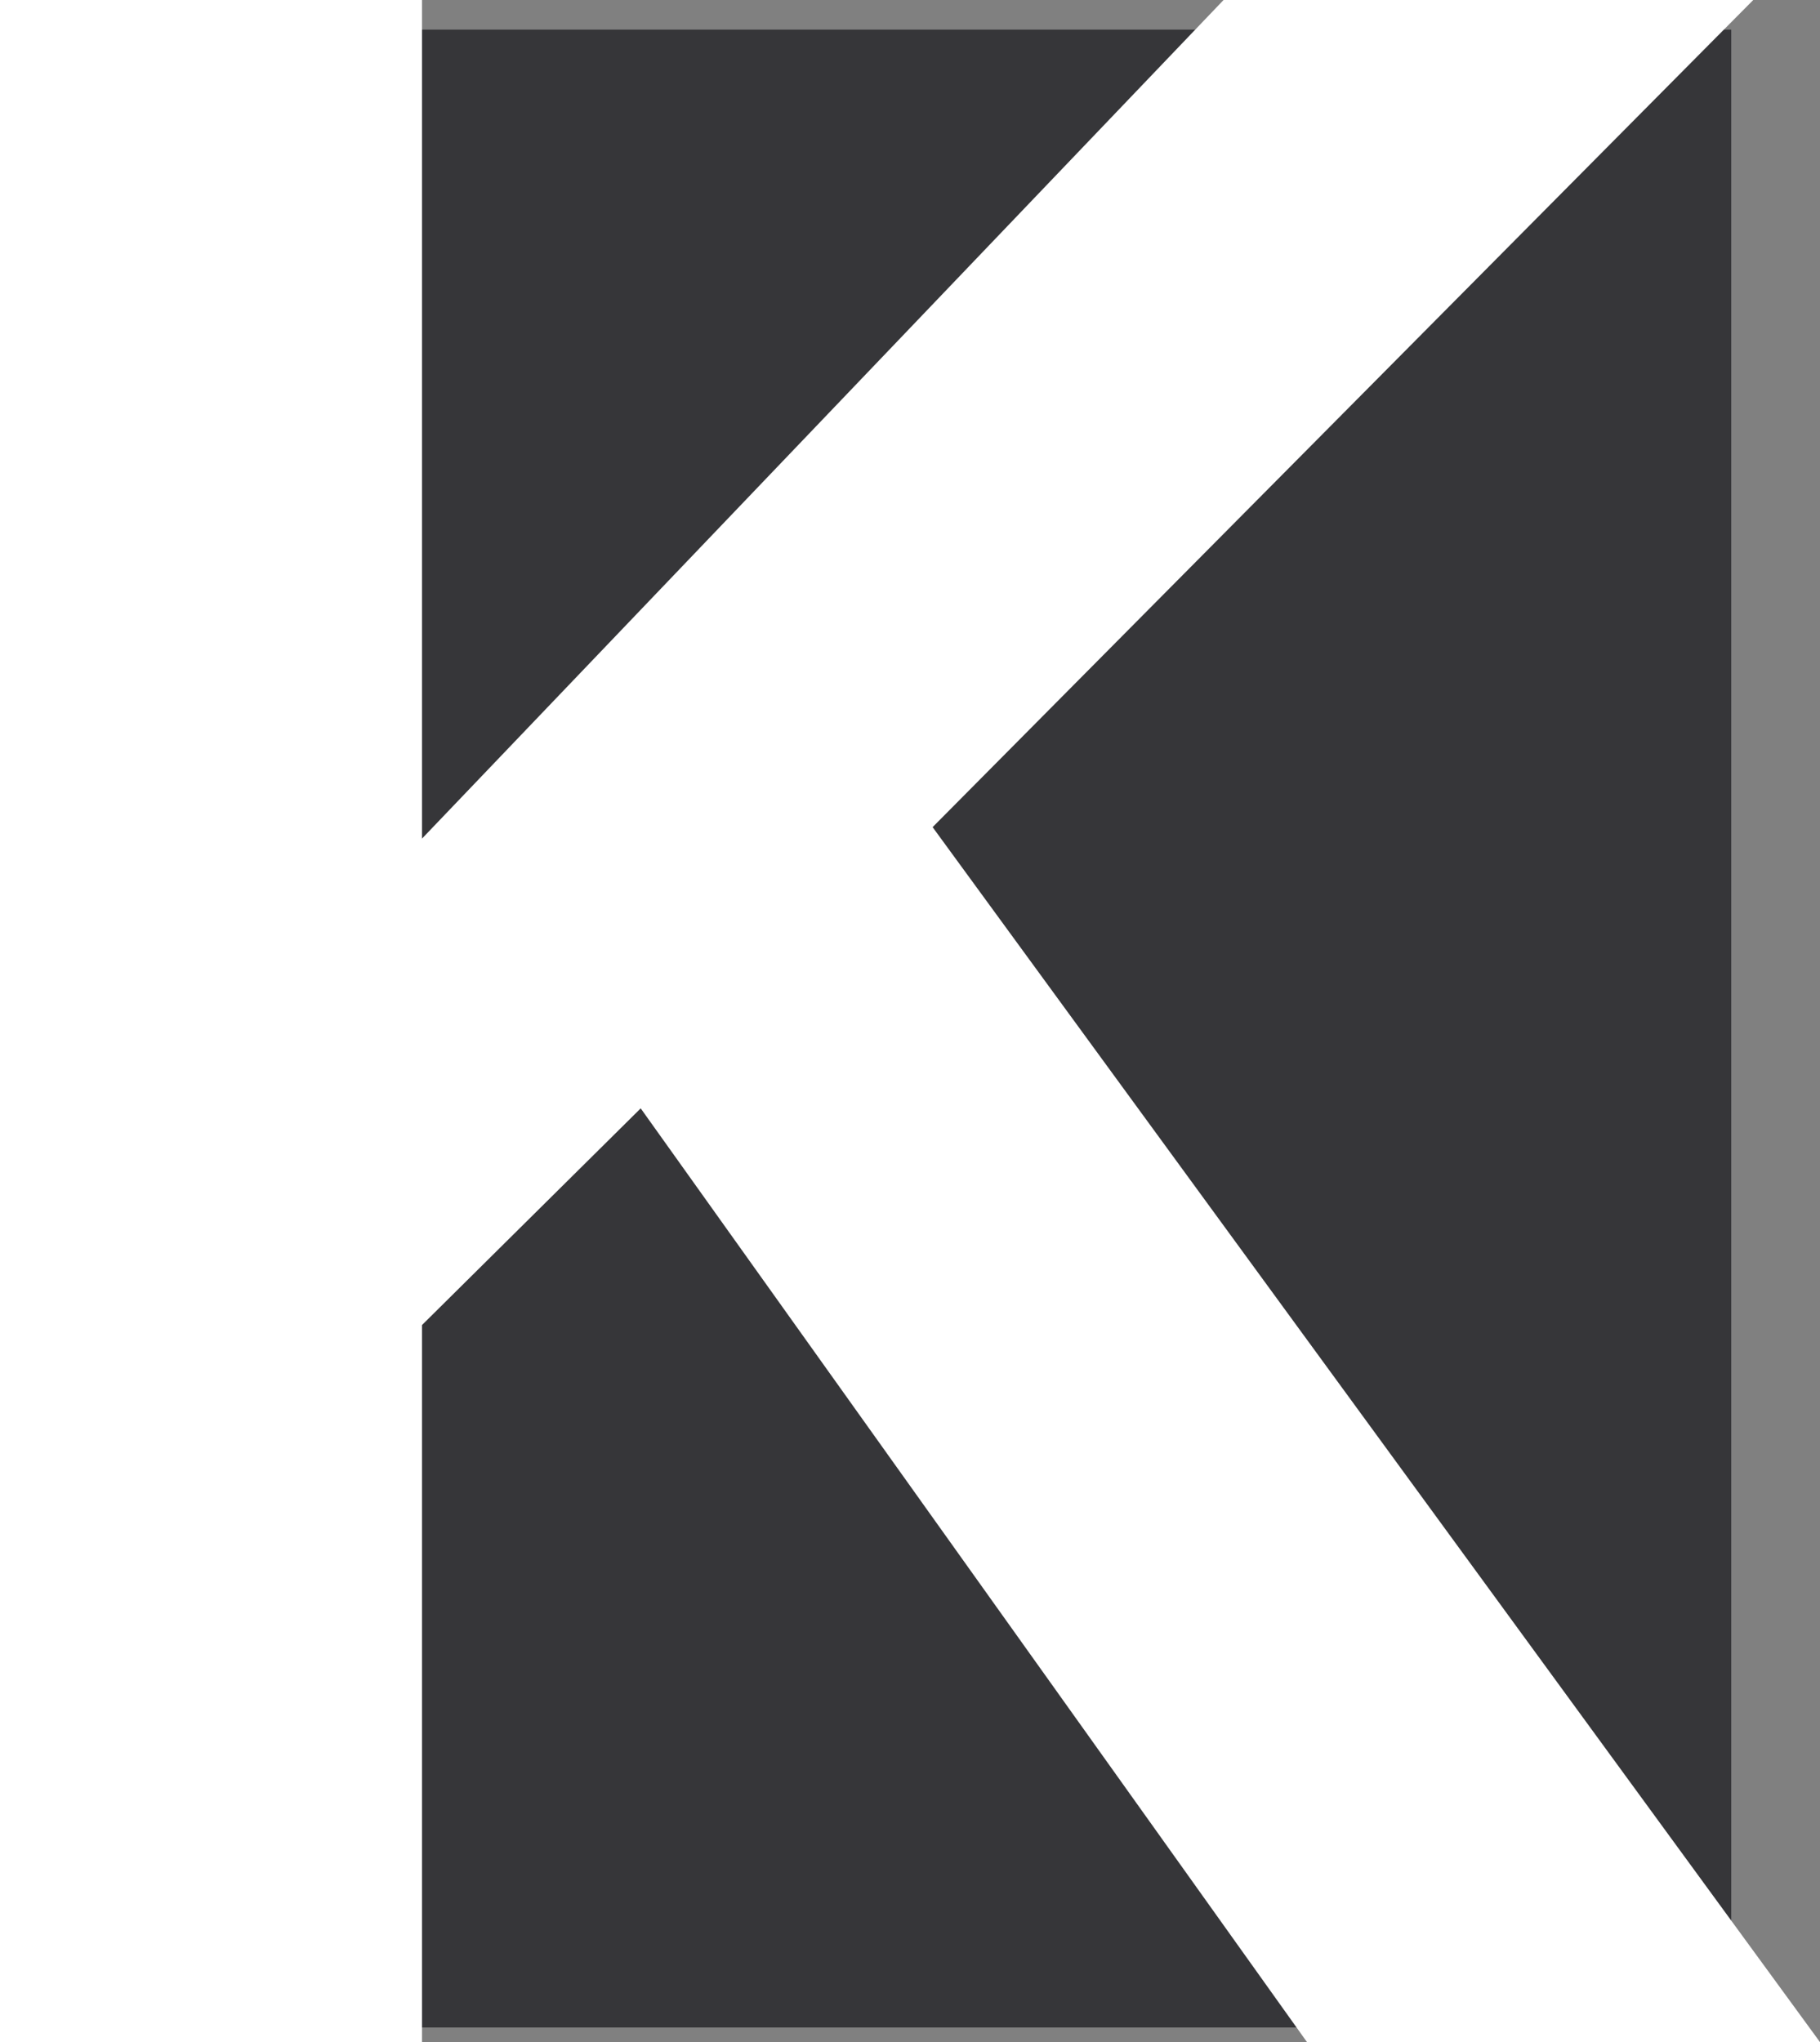
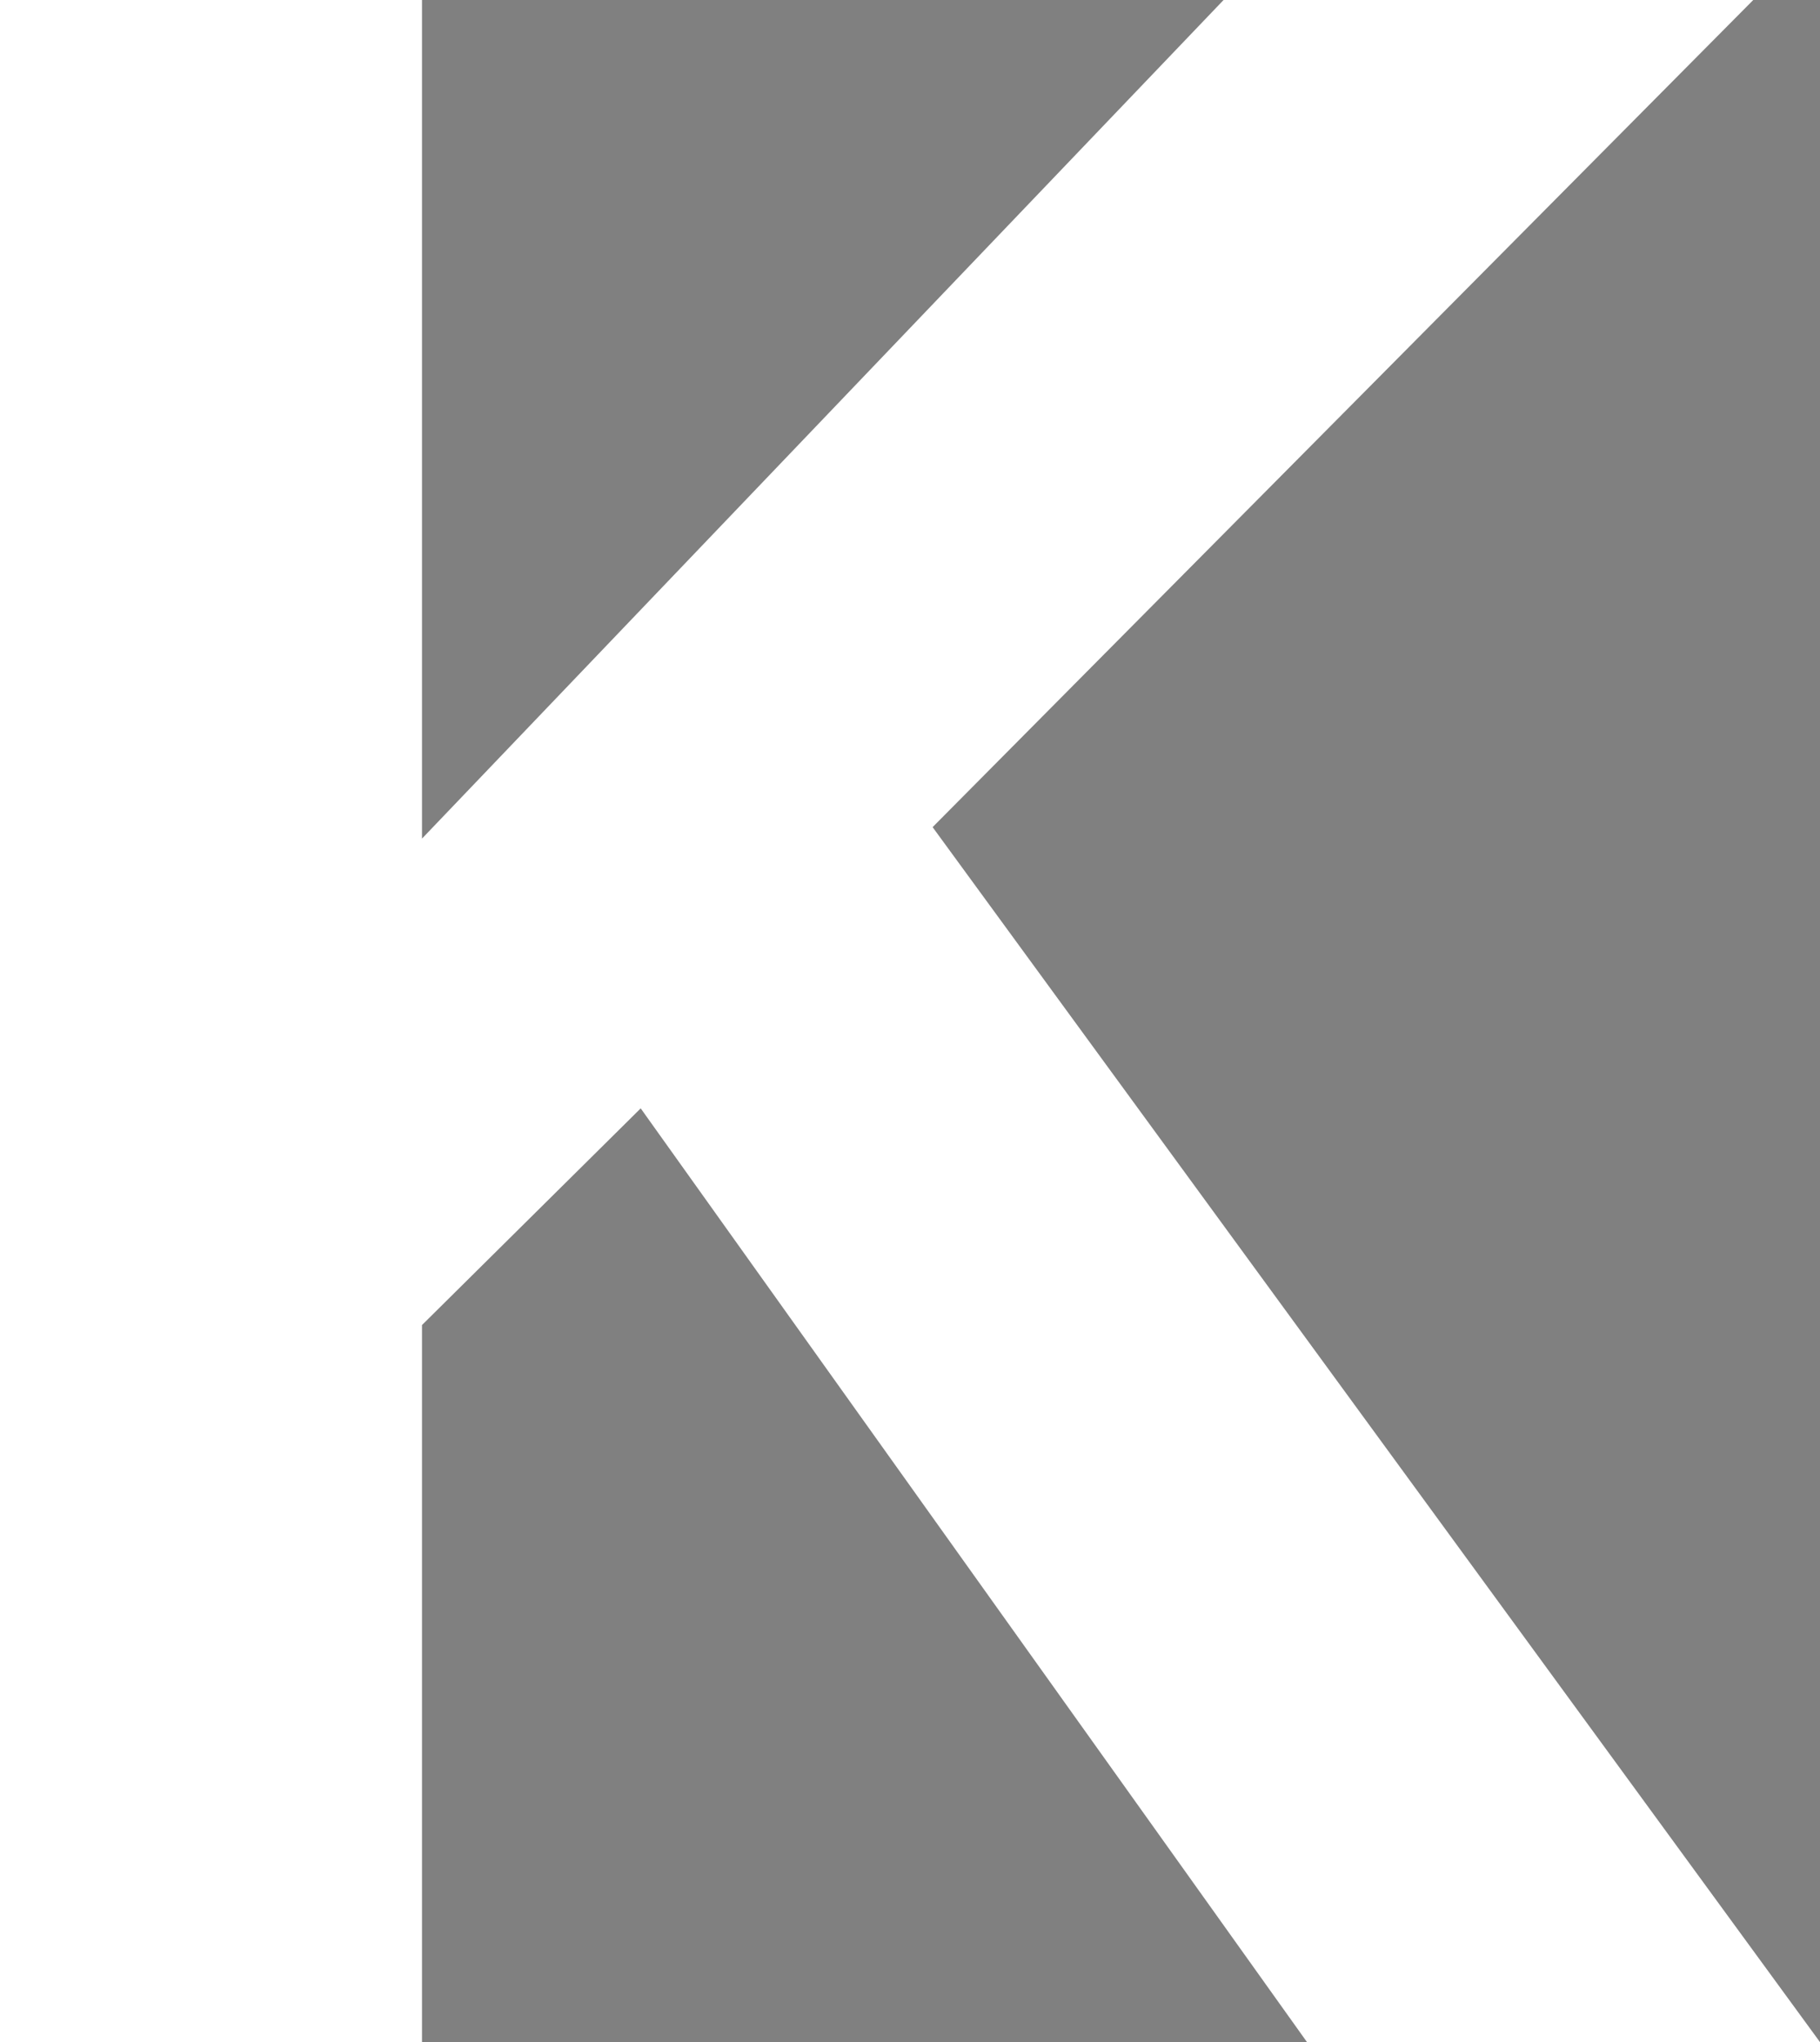
<svg xmlns="http://www.w3.org/2000/svg" width="89.793" height="100.754">
  <rect width="100%" height="100%" fill="#808080" stroke="none" />
-   <path fill="#363639" d="M85.414 100.031H1.77V1.461h83.644v98.57" />
  <path fill="#fff" d="M0 100.754V0h20.82v41.375L60.367 0H86.5L46.012 40.809l43.781 59.945H64.484L31.61 54.684 20.82 65.375v35.379H0" />
</svg>